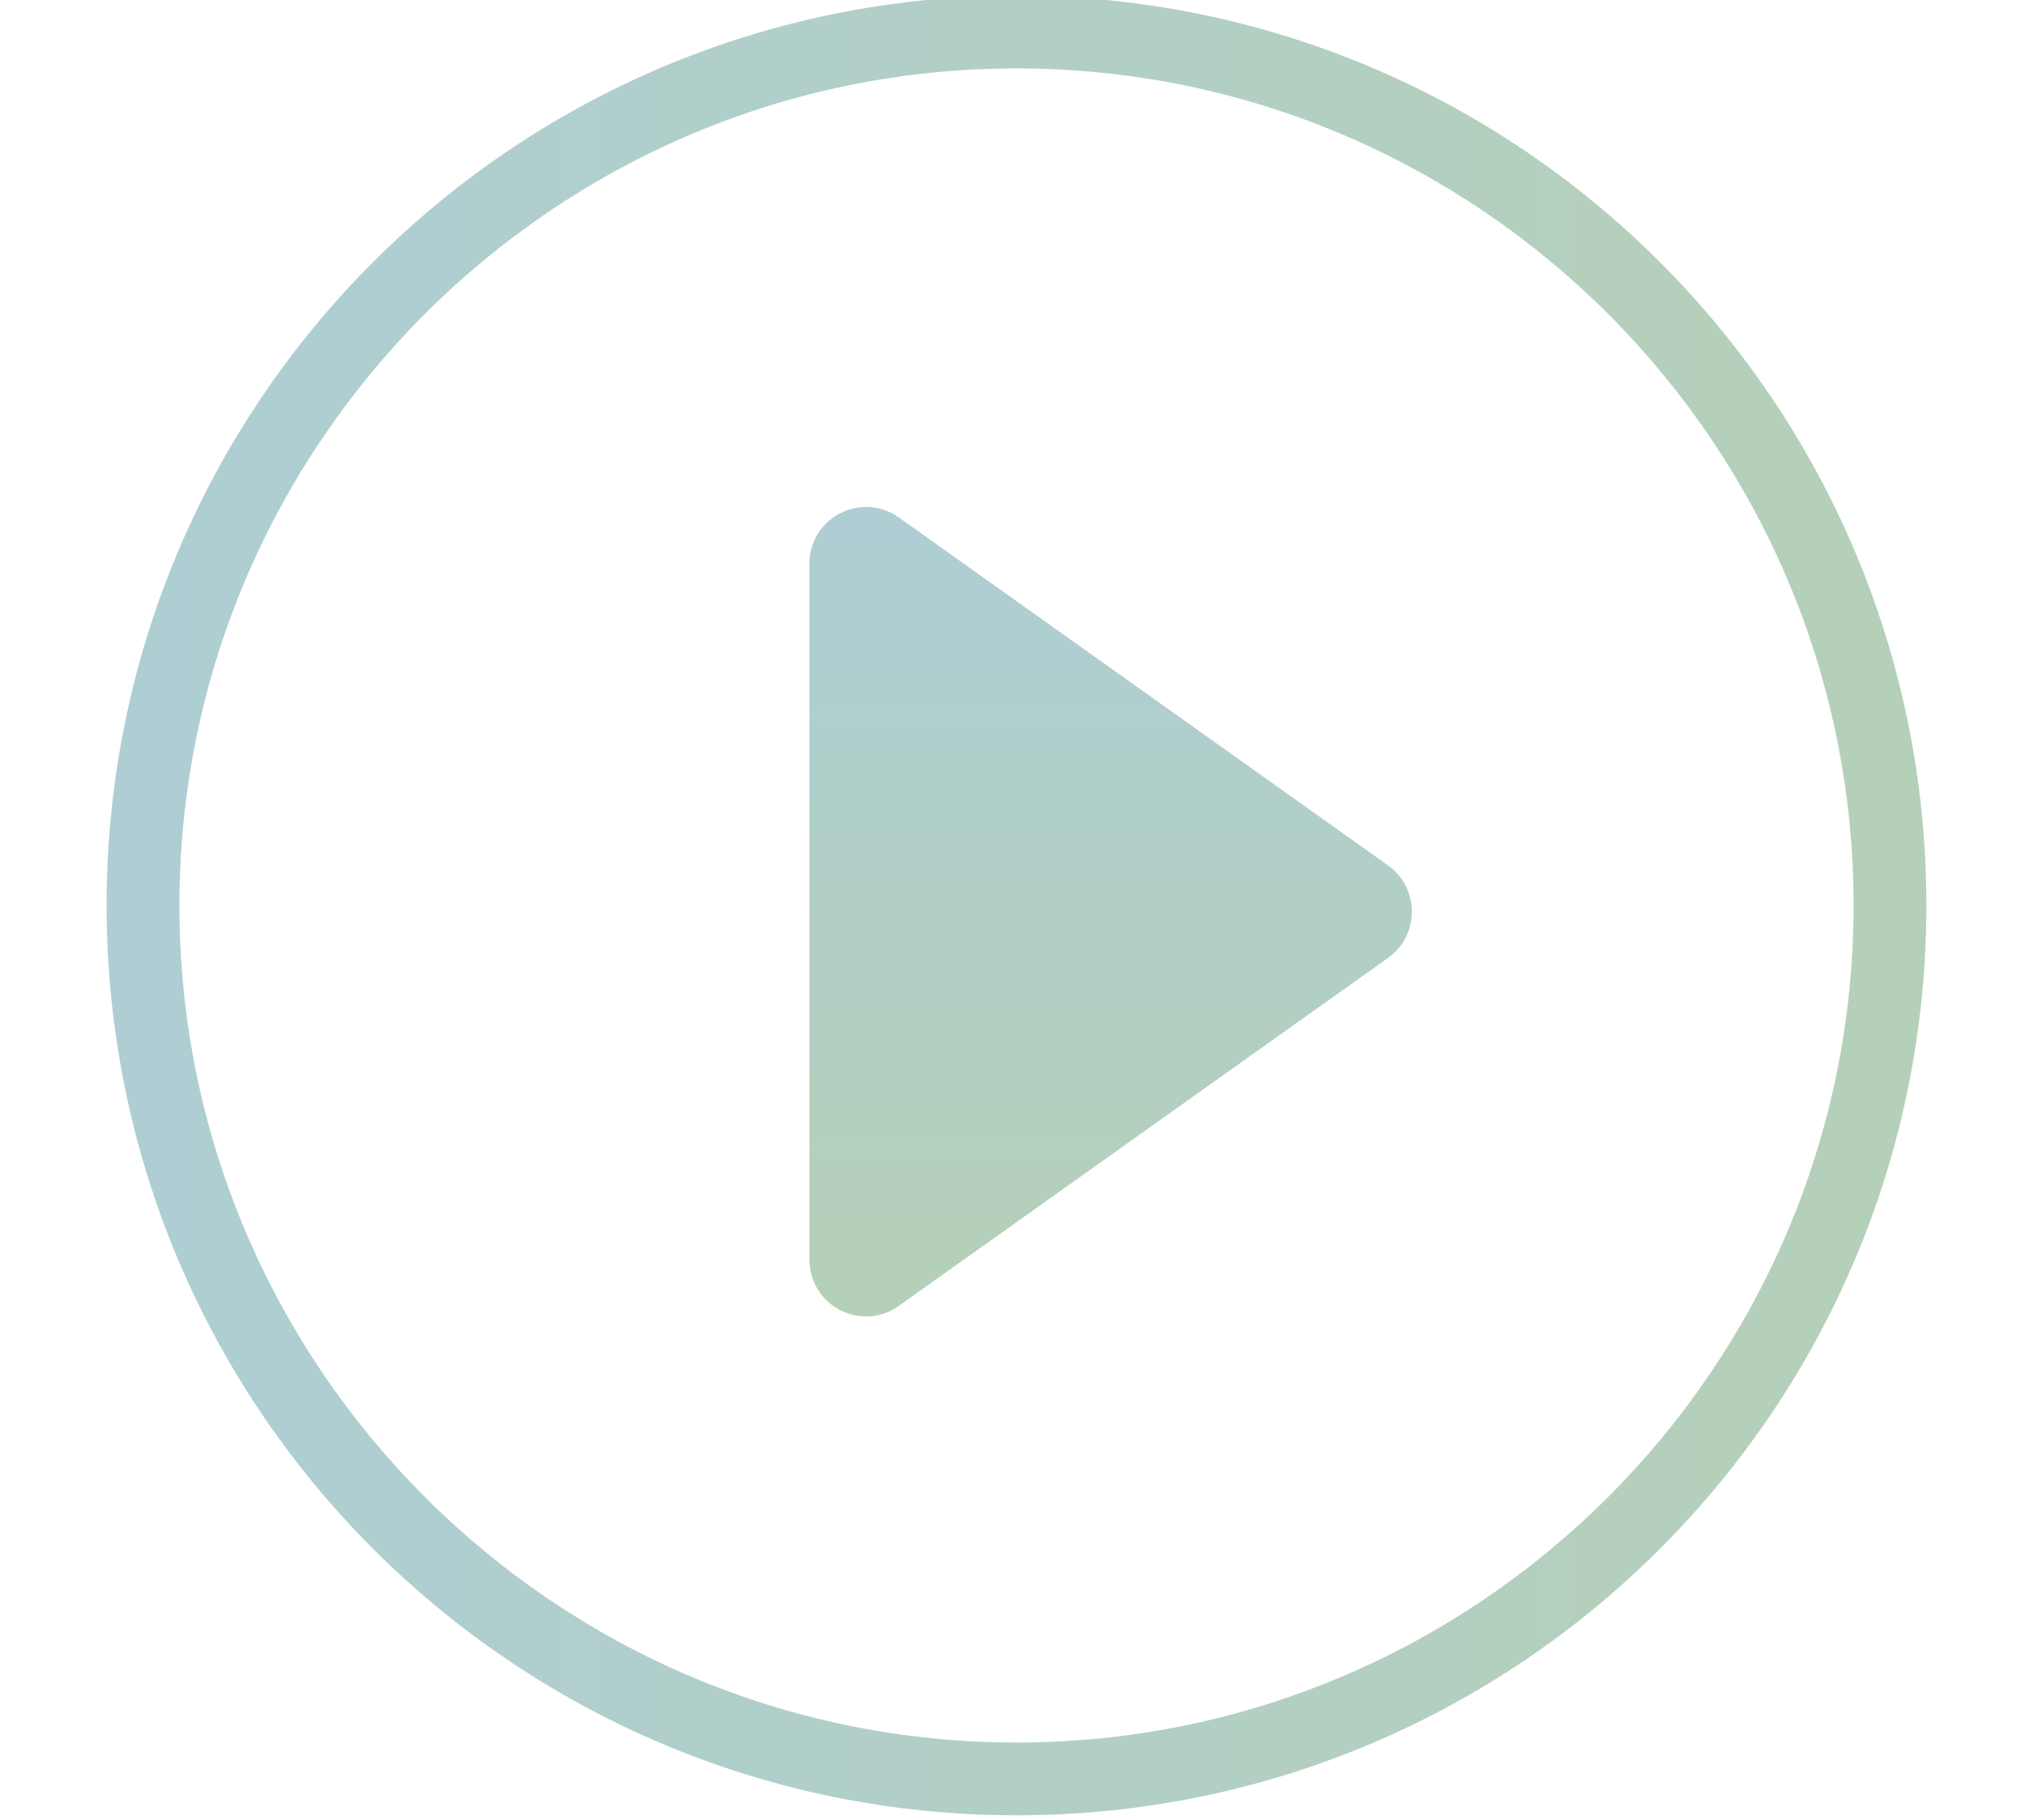
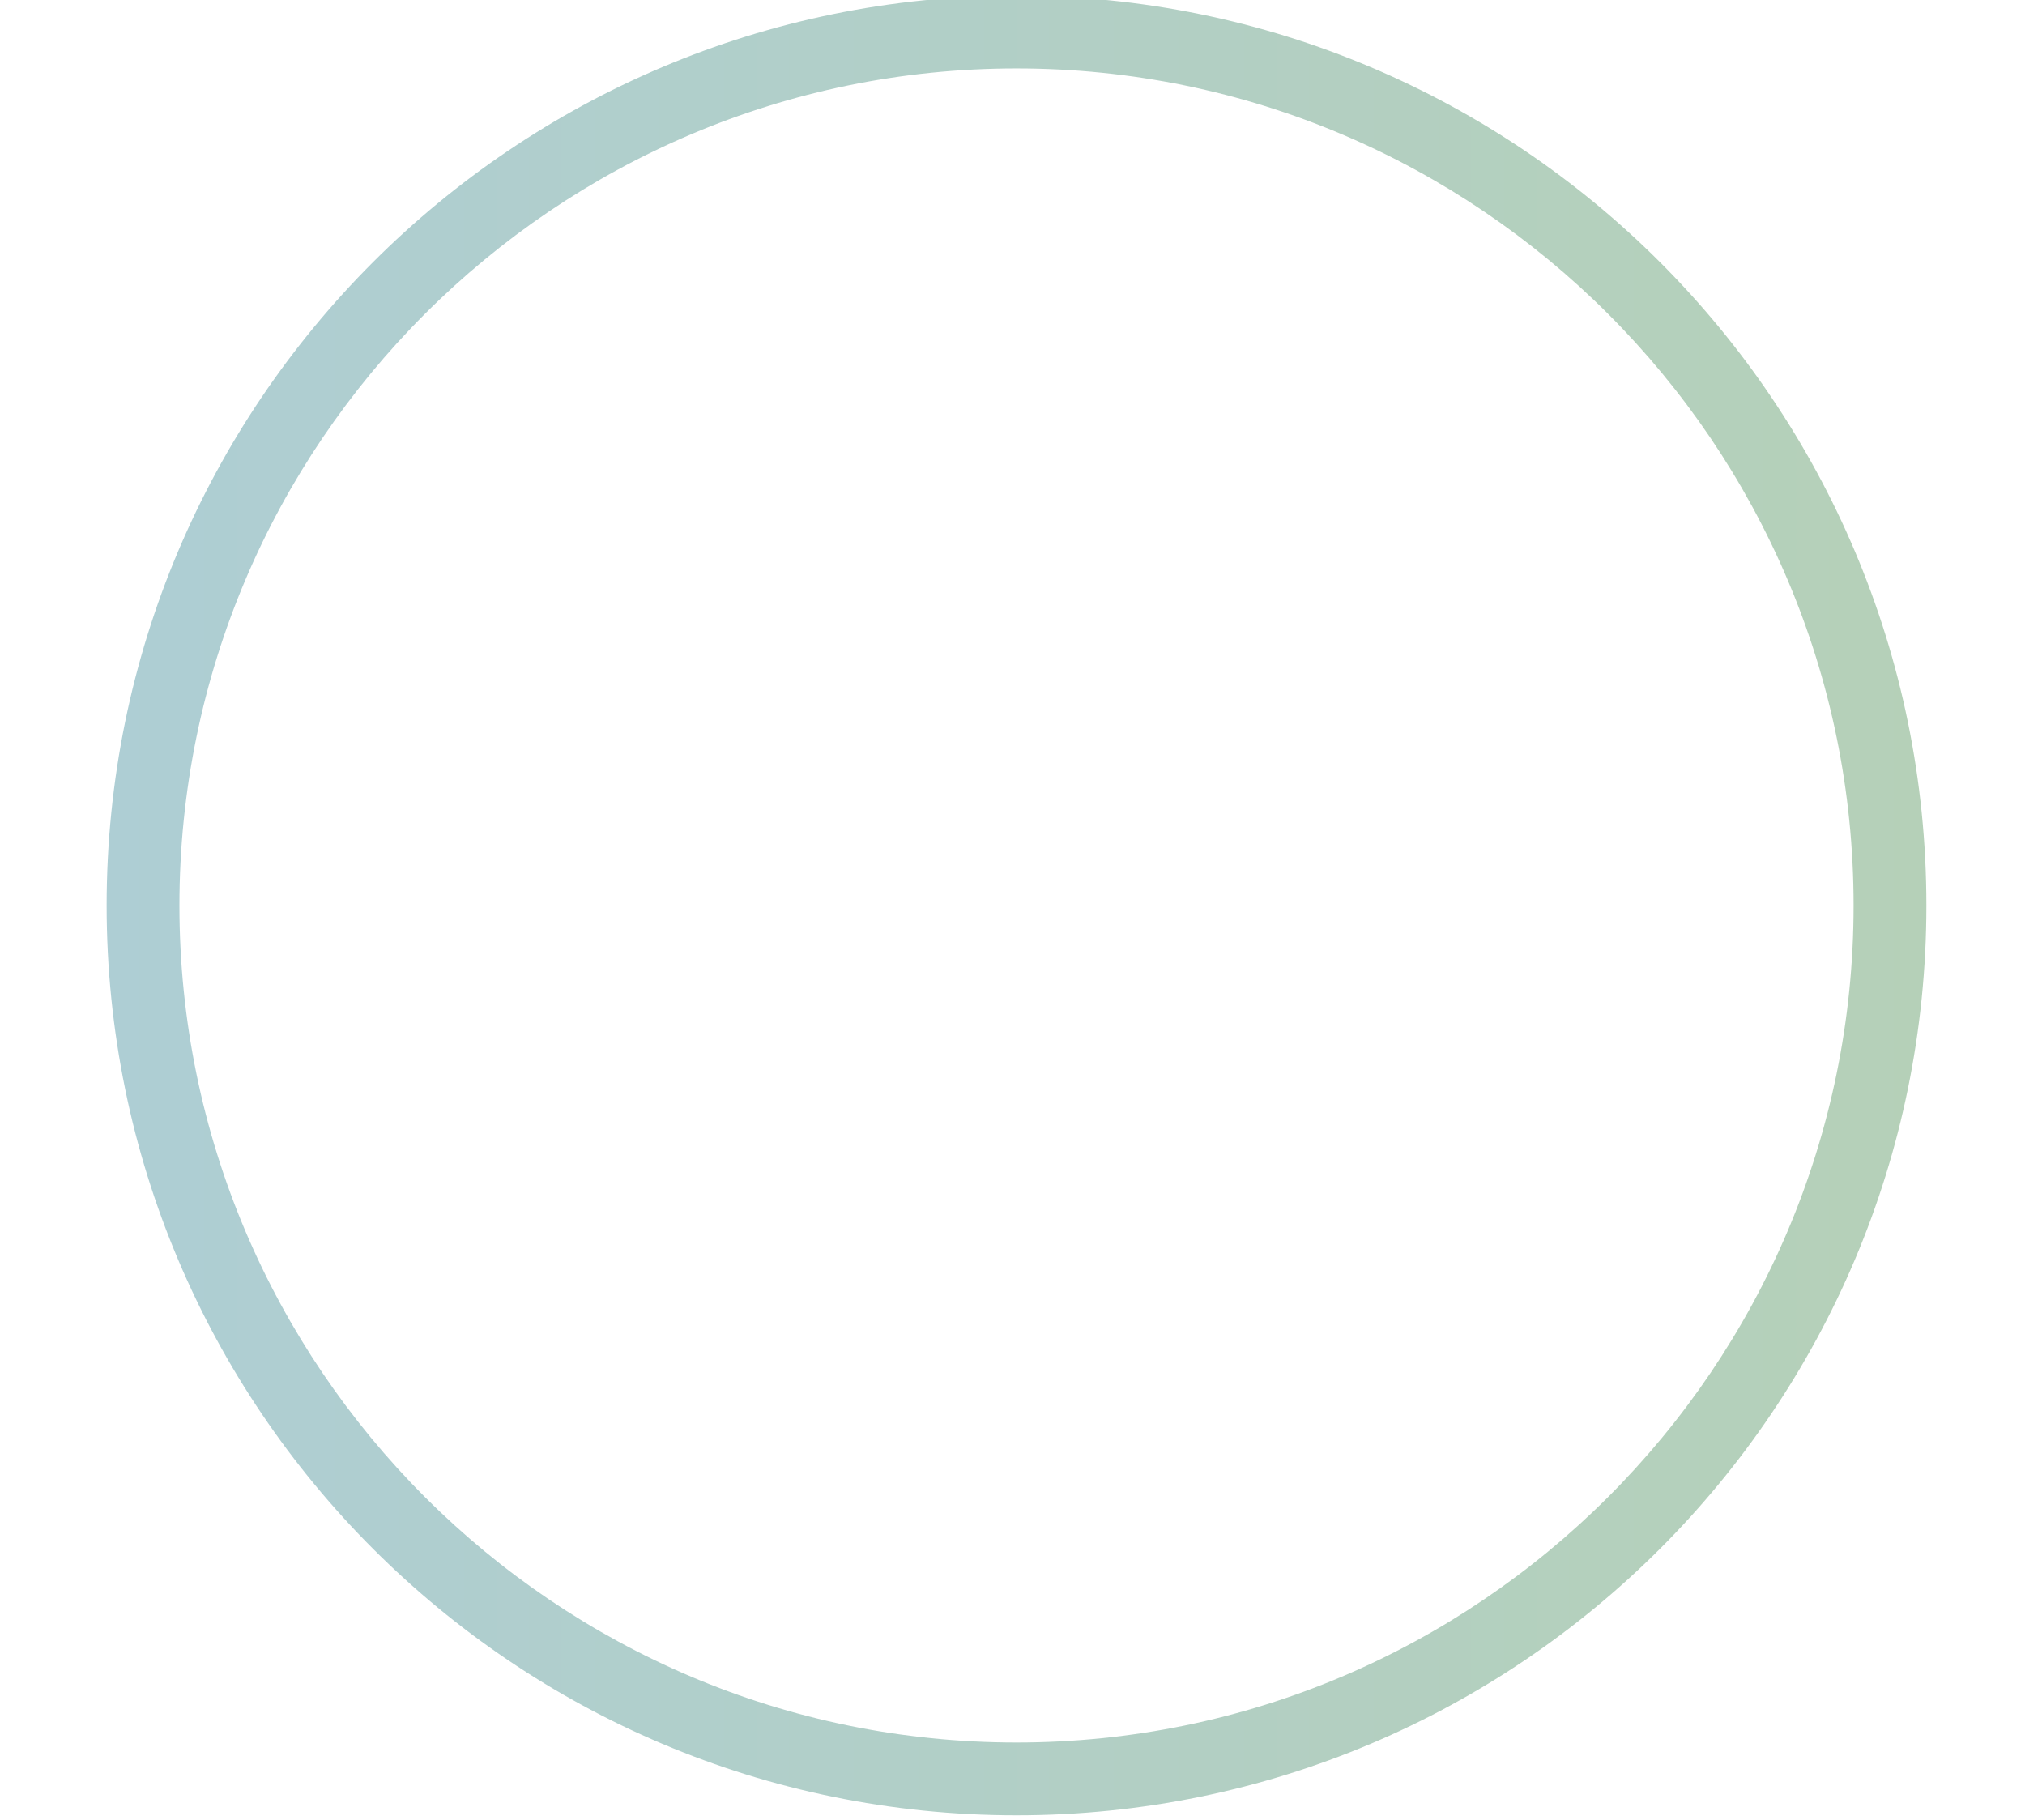
<svg xmlns="http://www.w3.org/2000/svg" xmlns:xlink="http://www.w3.org/1999/xlink" id="Layer_1" data-name="Layer 1" version="1.1" viewBox="0 0 55.64 50">
  <defs>
    <style>
      .cls-1 {
        fill: url(#linear-gradient);
      }

      .cls-1, .cls-2 {
        stroke-width: 0px;
      }

      .cls-2 {
        fill: url(#linear-gradient-2);
      }
    </style>
    <linearGradient id="linear-gradient" x1="2.93" y1="24.88" x2="52.93" y2="24.88" gradientUnits="userSpaceOnUse">
      <stop offset="0" stop-color="#aeced4" />
      <stop offset="1" stop-color="#b5d0b8" />
    </linearGradient>
    <linearGradient id="linear-gradient-2" x1="30.52" y1="13.92" x2="30.52" y2="36.17" xlink:href="#linear-gradient" />
  </defs>
  <path class="cls-1" d="M27.93,1.88c12.68,0,23,10.32,23,23s-10.32,23-23,23S4.93,37.56,4.93,24.88,15.25,1.88,27.93,1.88M27.93-.12C14.12-.12,2.93,11.07,2.93,24.88s11.19,25,25,25,25-11.19,25-25S41.74-.12,27.93-.12h0Z" />
-   <path class="cls-2" d="M38.14,23.78l-13.44-9.56c-1.03-.73-2.46,0-2.46,1.27v19.12c0,1.27,1.43,2.01,2.46,1.27l13.44-9.56c.87-.62.87-1.92,0-2.54Z" />
</svg>